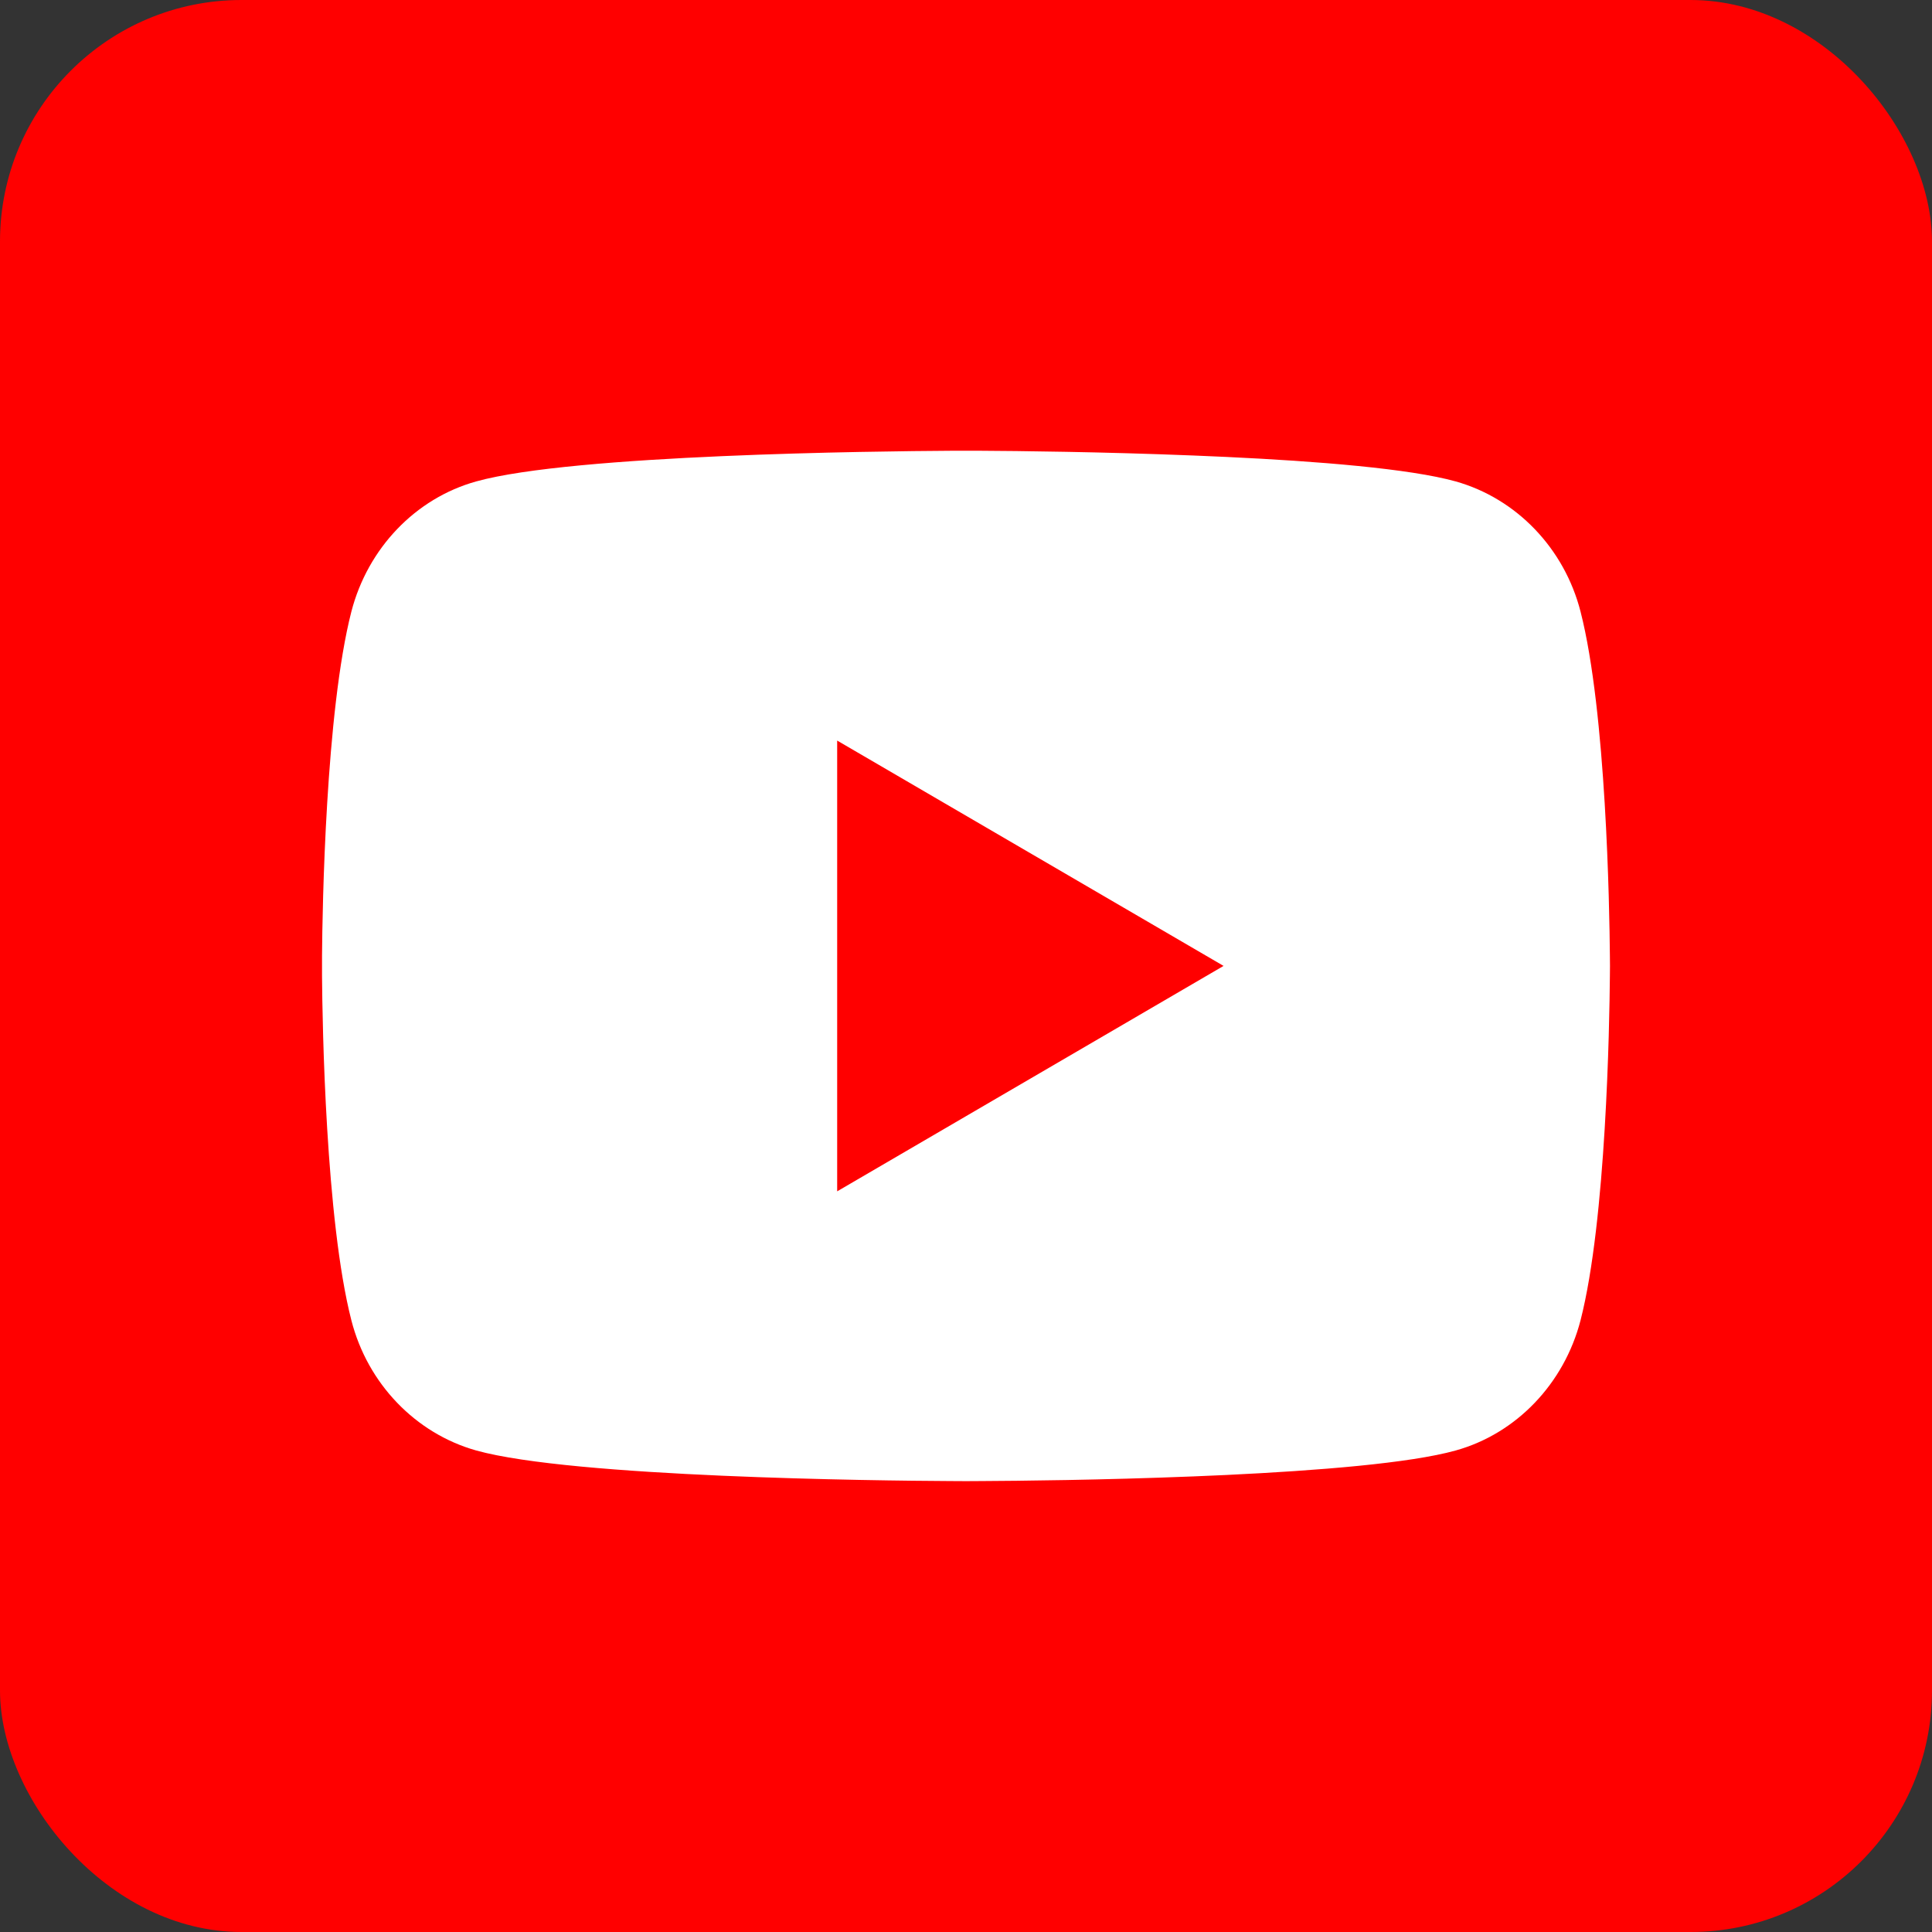
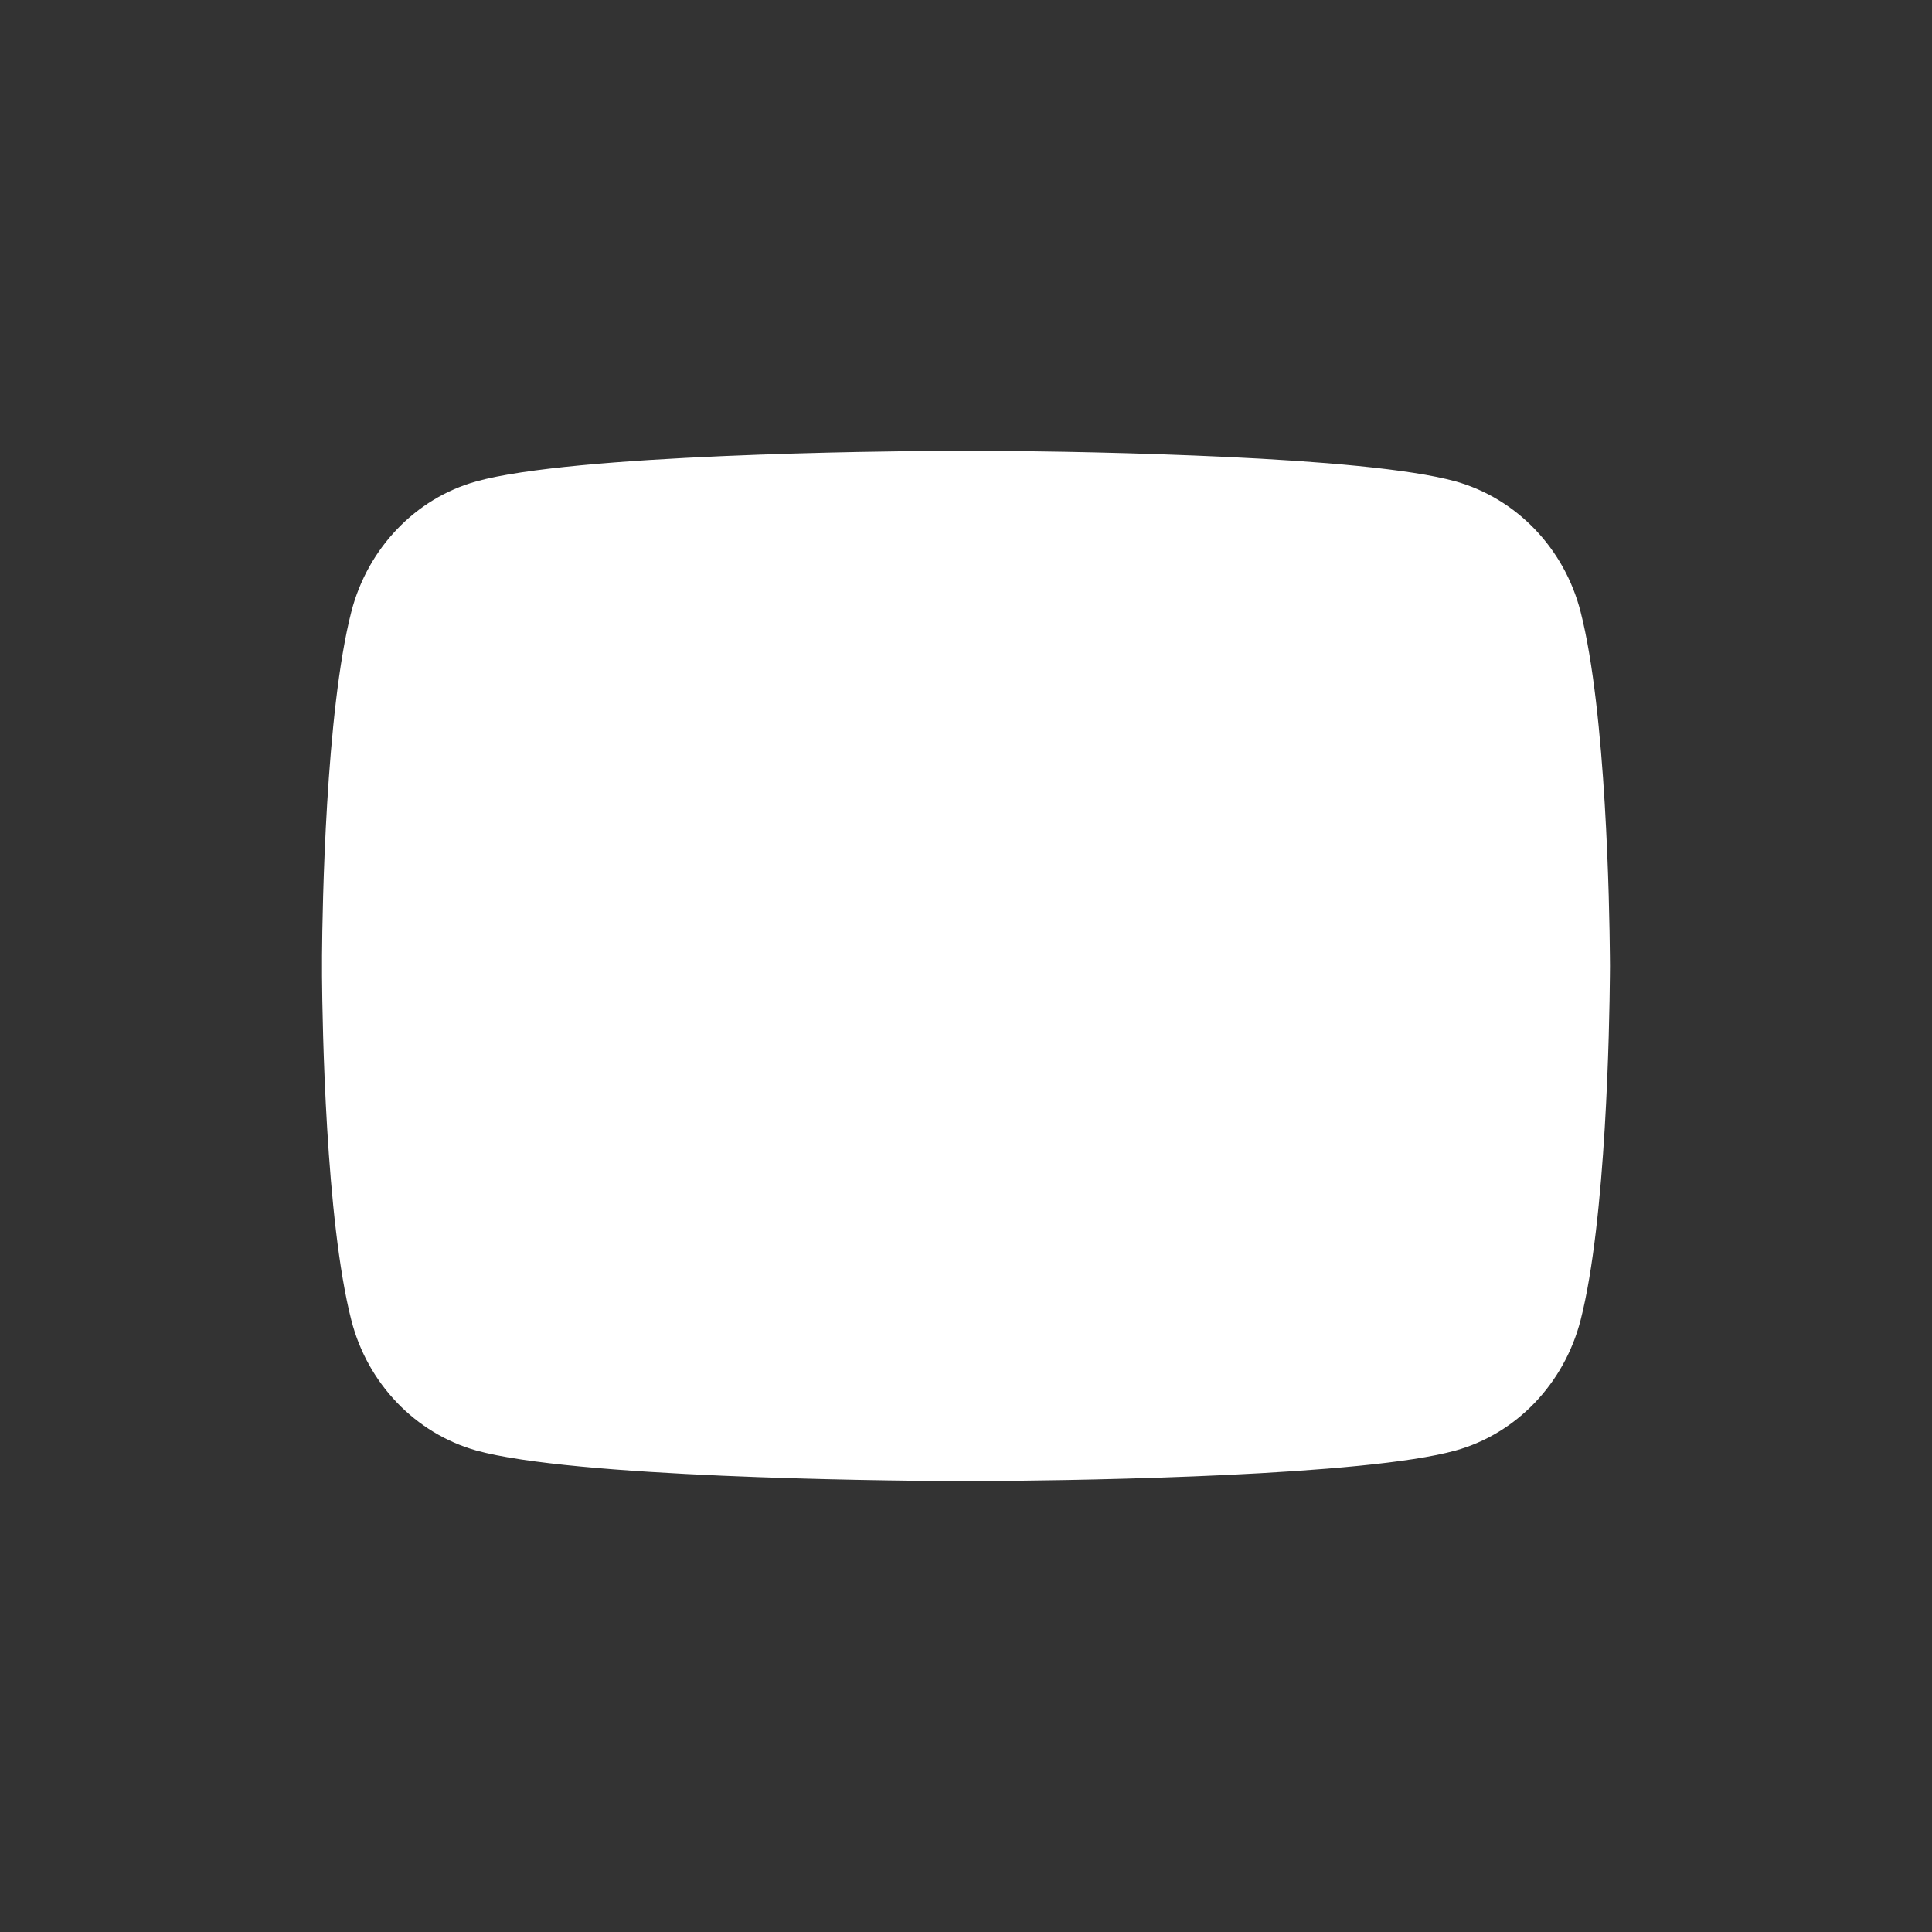
<svg xmlns="http://www.w3.org/2000/svg" width="22" height="22" viewBox="0 0 22 22" fill="none">
  <rect x="0" y="0" width="22" height="22" fill="#333333" stroke="none" />
-   <rect width="22" height="22" rx="2.75" fill="#FF0000" />
-   <path d="M11.179 5.133C11.57 5.135 12.55 5.145 13.592 5.187L13.961 5.203C15.009 5.252 16.056 5.337 16.576 5.482C17.269 5.677 17.814 6.245 17.998 6.965C18.291 8.108 18.327 10.34 18.332 10.88L18.333 10.992V10.999C18.333 10.999 18.333 11.002 18.333 11.007L18.332 11.119C18.327 11.659 18.291 13.891 17.998 15.034C17.811 15.757 17.266 16.325 16.576 16.517C16.056 16.662 15.009 16.746 13.961 16.796L13.592 16.812C12.55 16.854 11.57 16.863 11.179 16.865L11.007 16.866H10.999C10.999 16.866 10.997 16.866 10.992 16.866L10.82 16.865C9.991 16.861 6.525 16.823 5.423 16.517C4.73 16.322 4.185 15.754 4.001 15.034C3.708 13.891 3.671 11.659 3.667 11.119V10.88C3.671 10.34 3.708 8.108 4.001 6.965C4.188 6.242 4.732 5.674 5.423 5.482C6.525 5.175 9.991 5.138 10.82 5.133H11.179ZM9.533 8.433V13.566L13.933 10.999L9.533 8.433Z" fill="white" />
+   <path d="M11.179 5.133C11.57 5.135 12.55 5.145 13.592 5.187L13.961 5.203C15.009 5.252 16.056 5.337 16.576 5.482C17.269 5.677 17.814 6.245 17.998 6.965C18.291 8.108 18.327 10.34 18.332 10.88L18.333 10.992V10.999C18.333 10.999 18.333 11.002 18.333 11.007L18.332 11.119C18.327 11.659 18.291 13.891 17.998 15.034C17.811 15.757 17.266 16.325 16.576 16.517C16.056 16.662 15.009 16.746 13.961 16.796L13.592 16.812C12.55 16.854 11.57 16.863 11.179 16.865L11.007 16.866H10.999C10.999 16.866 10.997 16.866 10.992 16.866L10.82 16.865C9.991 16.861 6.525 16.823 5.423 16.517C4.73 16.322 4.185 15.754 4.001 15.034C3.708 13.891 3.671 11.659 3.667 11.119V10.88C3.671 10.34 3.708 8.108 4.001 6.965C4.188 6.242 4.732 5.674 5.423 5.482C6.525 5.175 9.991 5.138 10.82 5.133H11.179ZM9.533 8.433L13.933 10.999L9.533 8.433Z" fill="white" />
</svg>